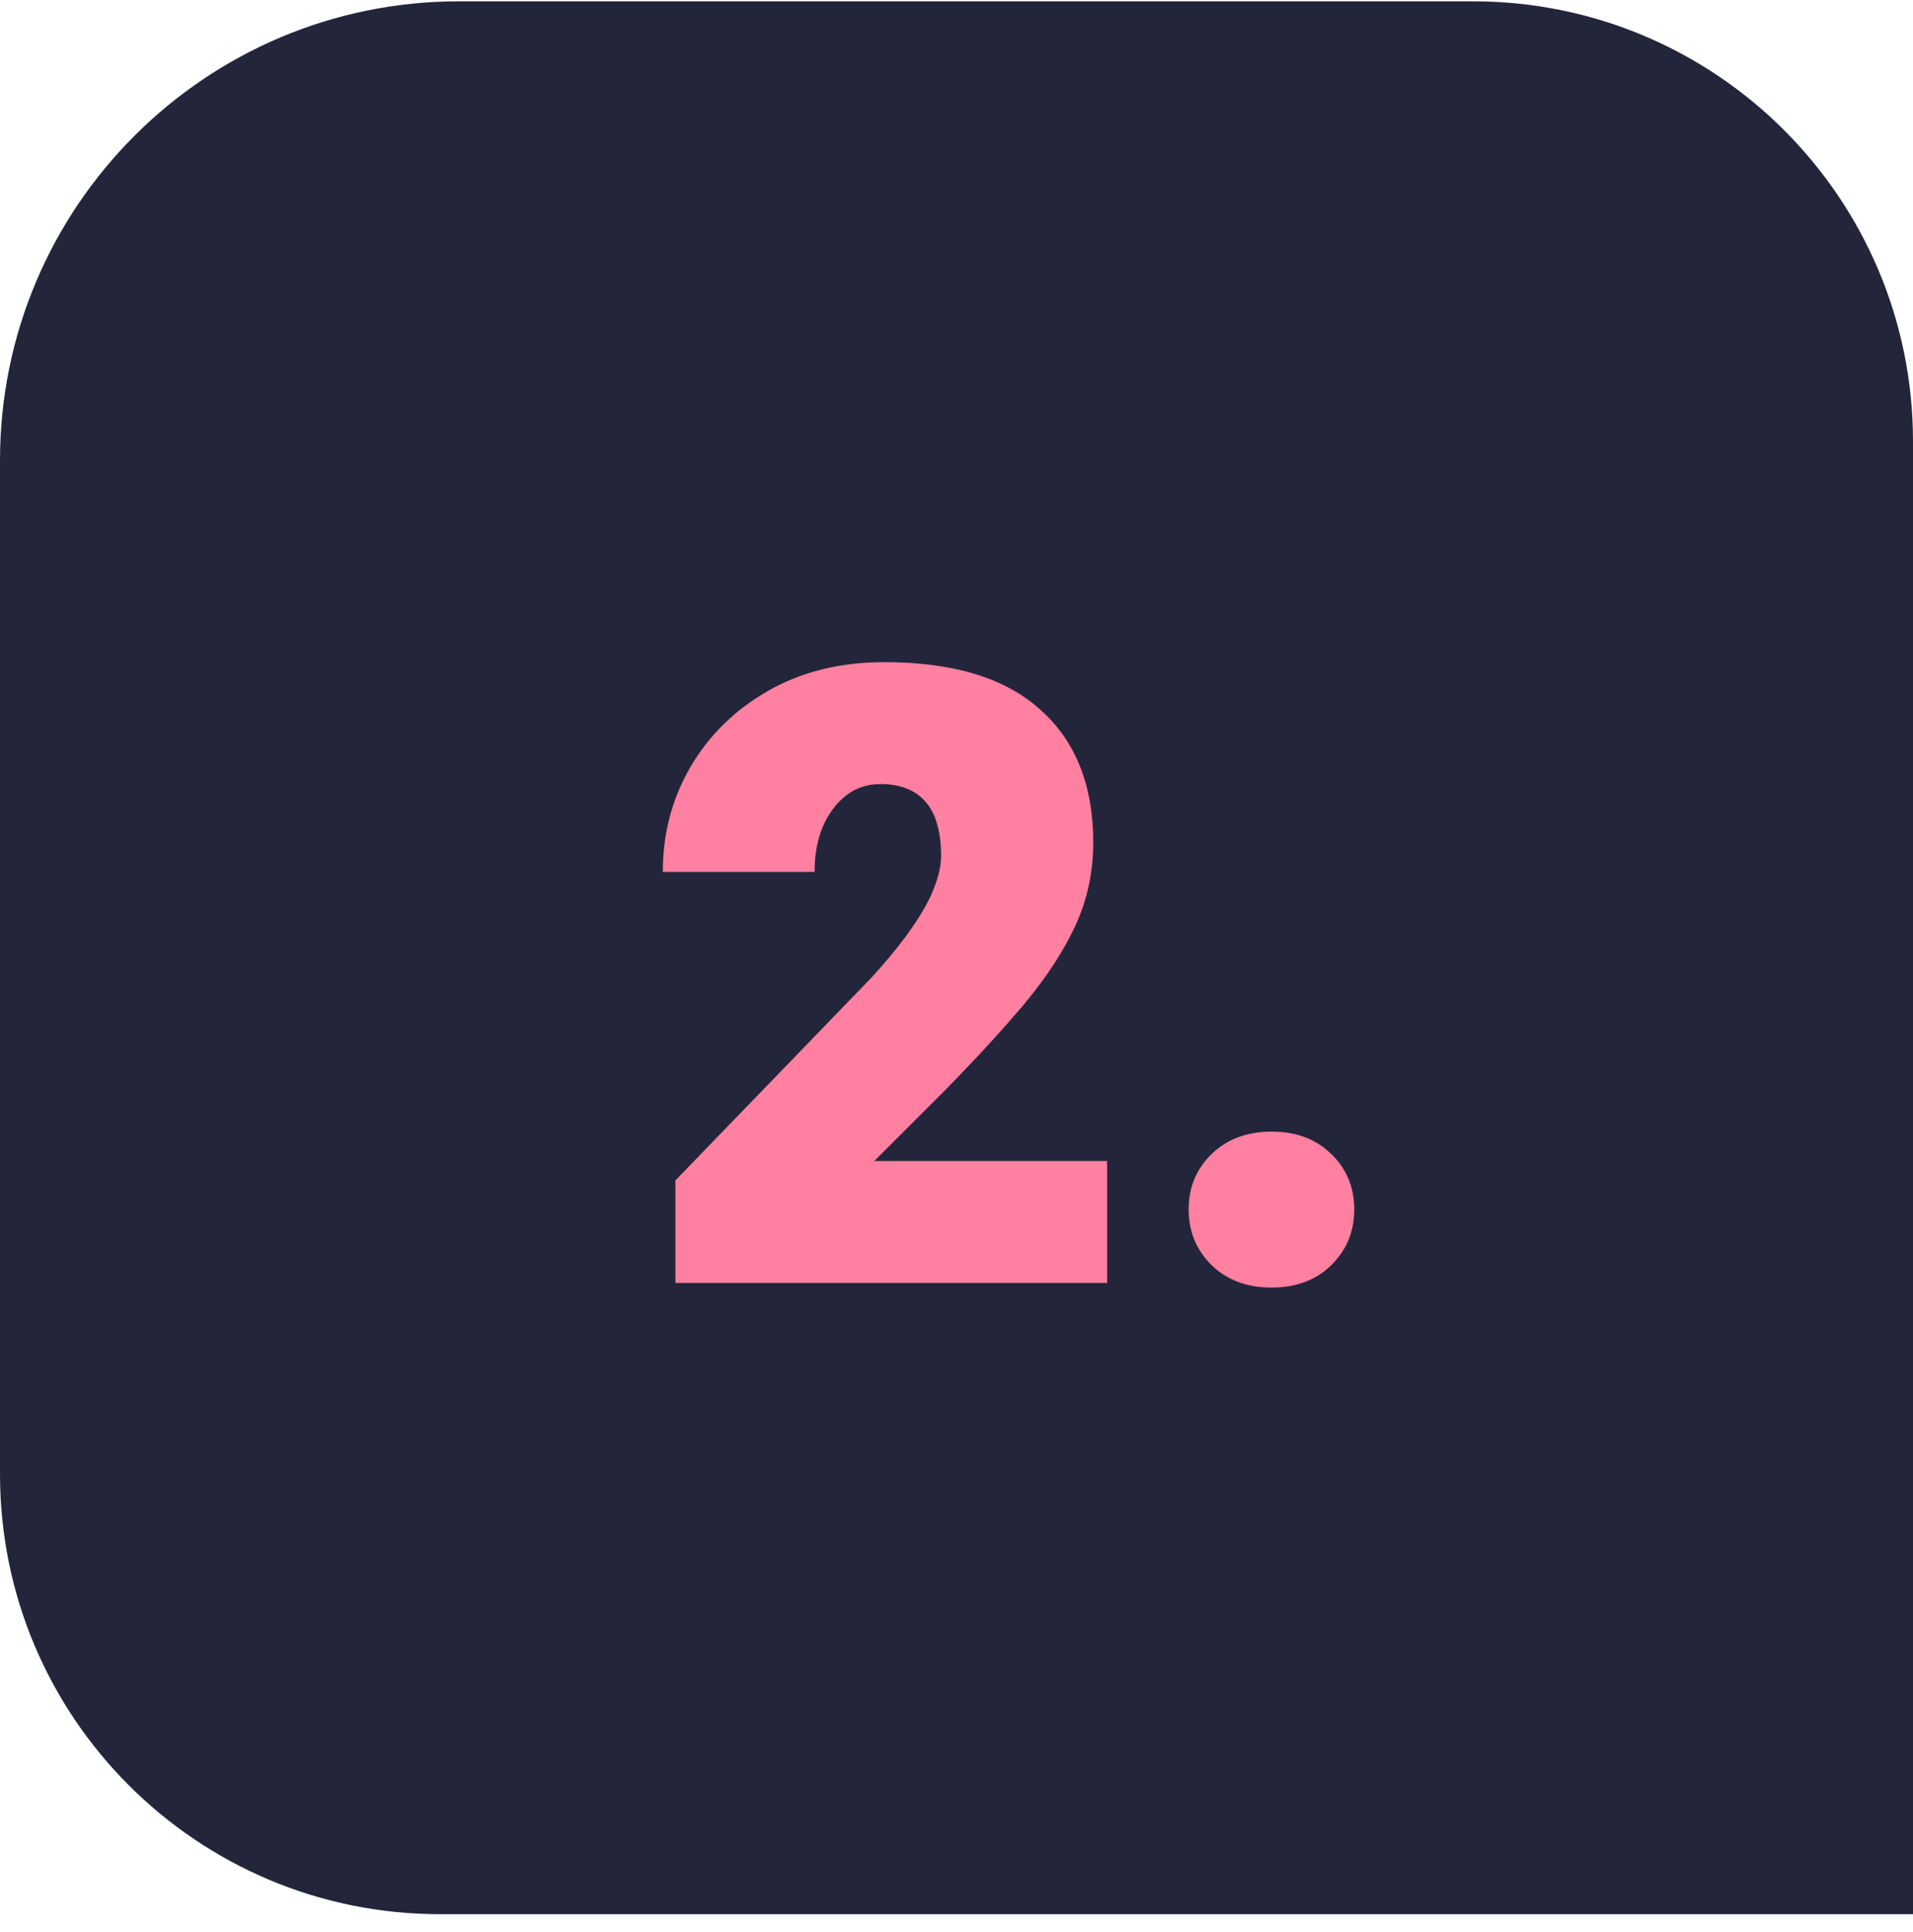
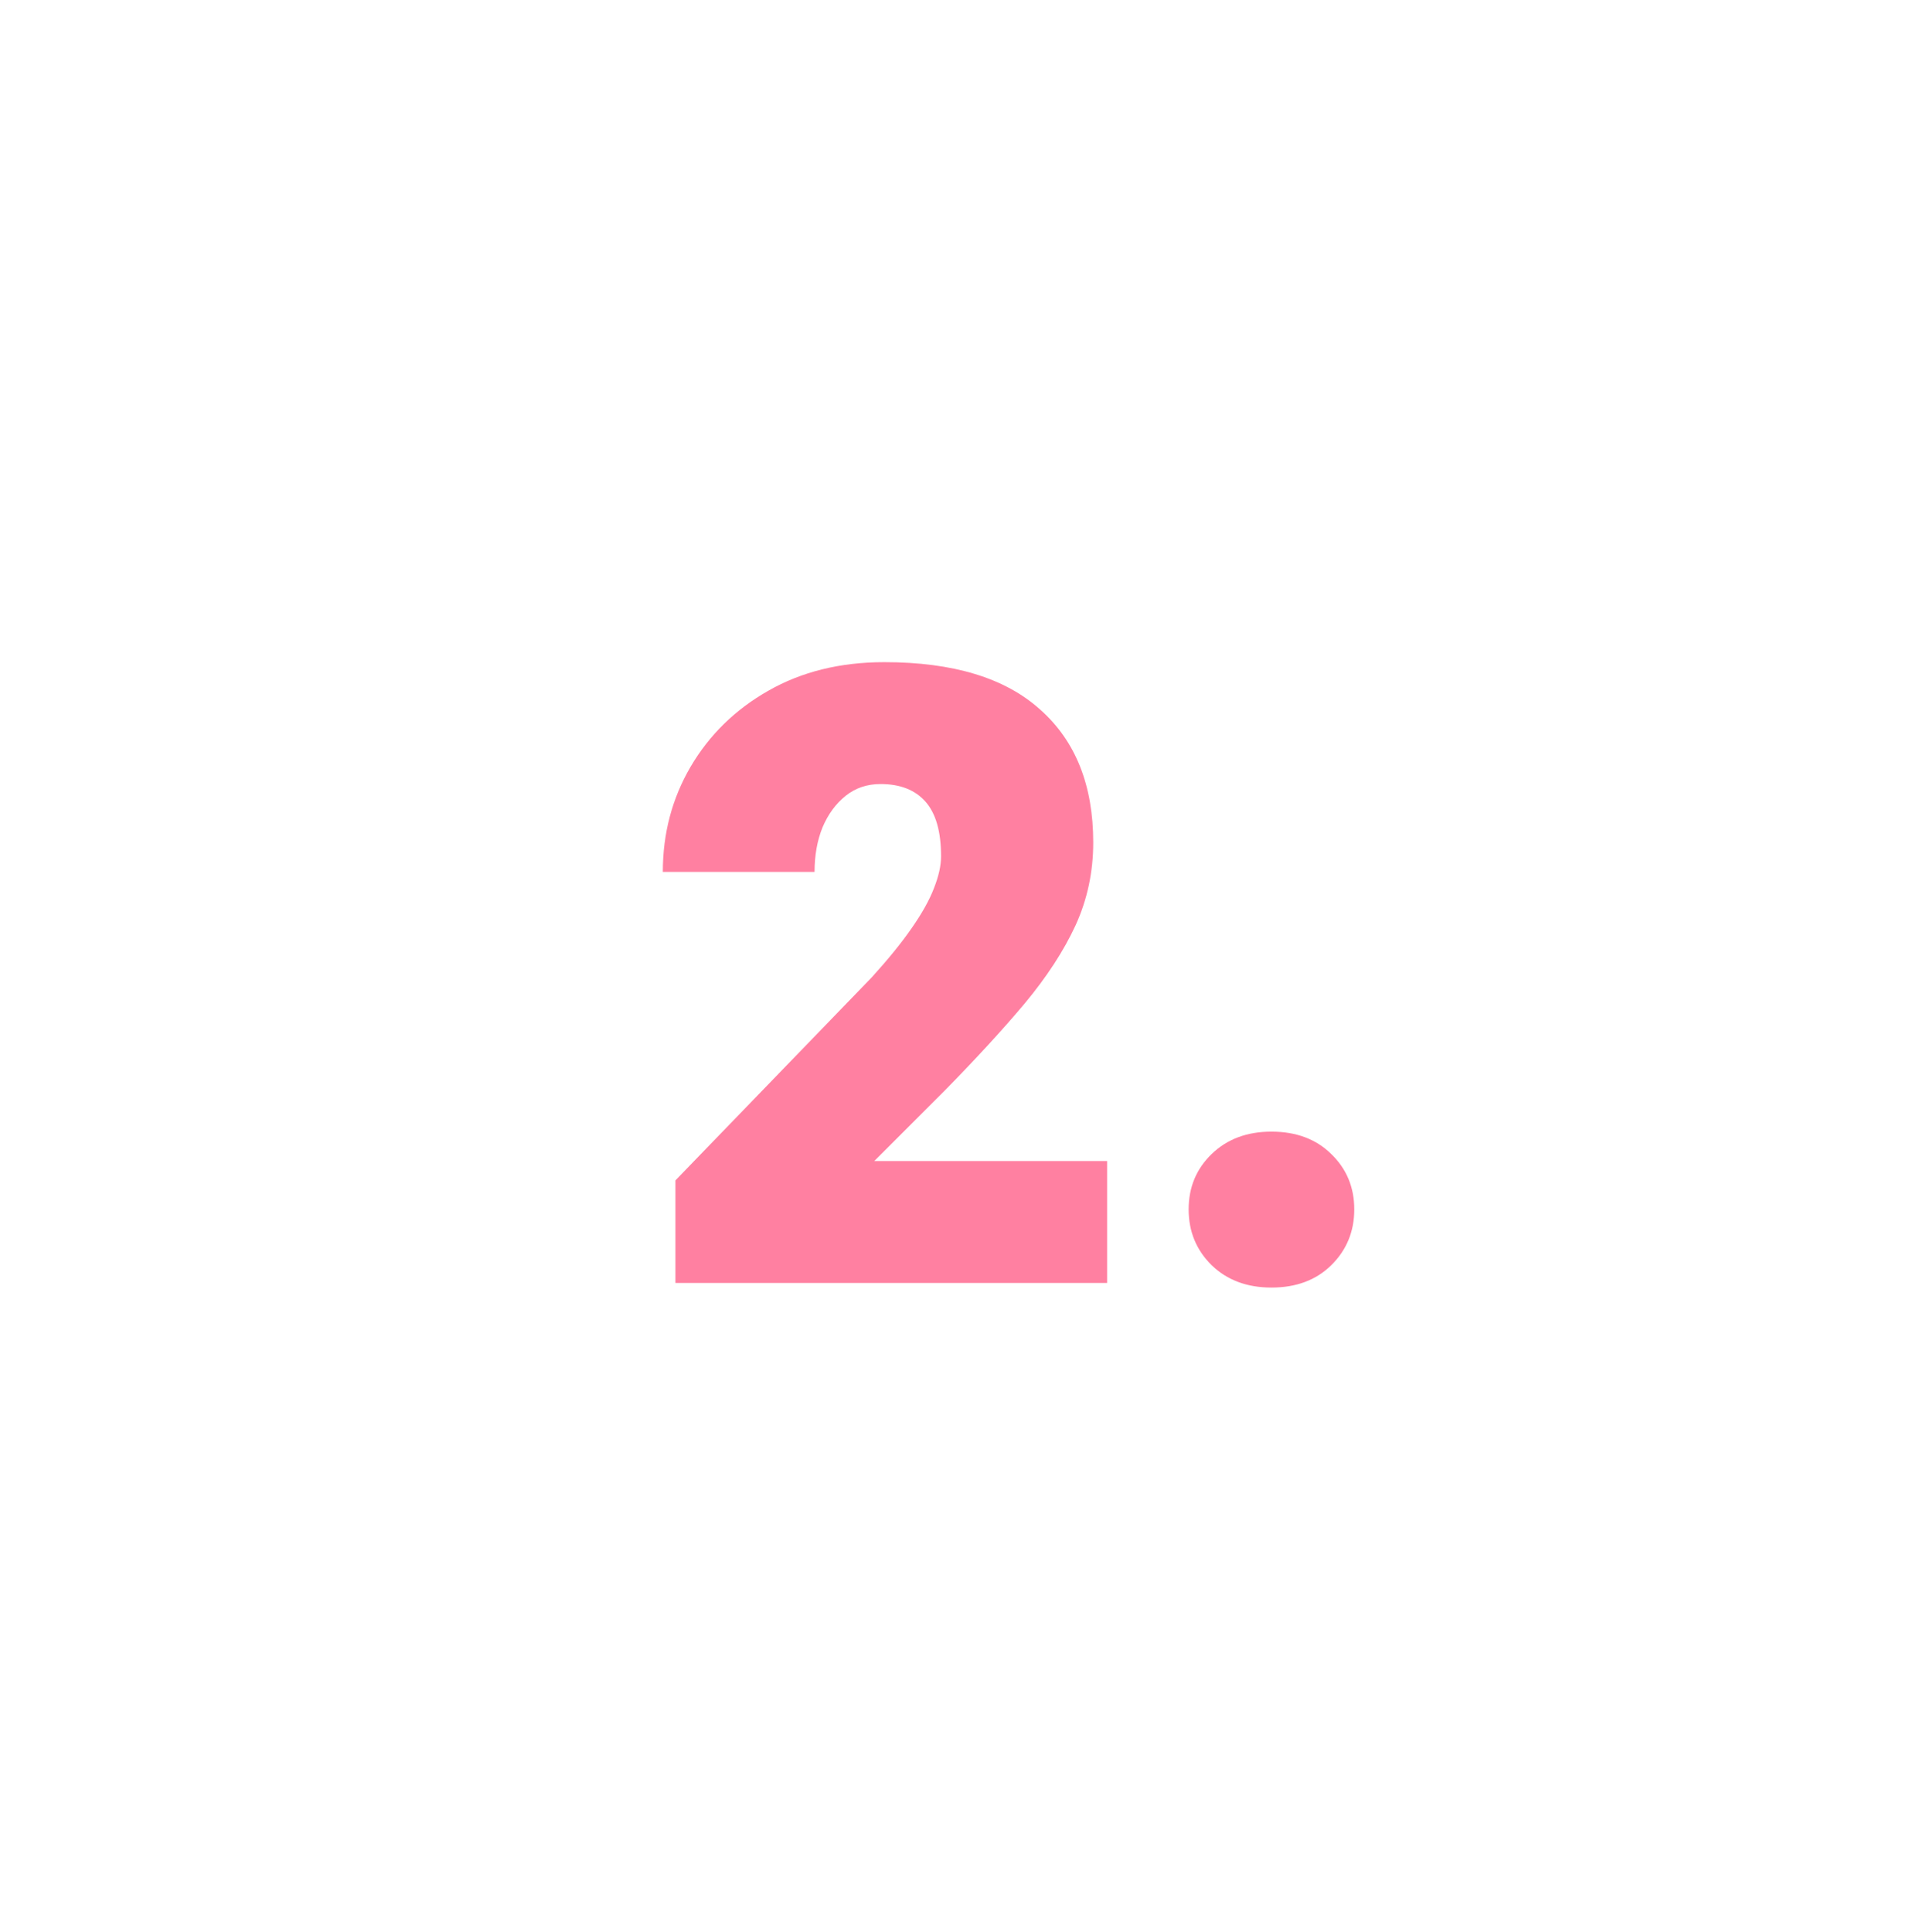
<svg xmlns="http://www.w3.org/2000/svg" width="100" height="101" viewBox="0 0 100 101" fill="none">
-   <path d="M0 24.069C0 10.815 10.745 0.069 24 0.069H77C89.703 0.069 100 10.367 100 23.069V100.069H23C10.297 100.069 0 89.772 0 77.069V24.069Z" fill="#23263B" />
  <path d="M57.873 67.069H35.307V61.708L45.568 51.095C46.432 50.143 47.128 49.286 47.655 48.524C48.197 47.748 48.585 47.052 48.82 46.437C49.069 45.807 49.193 45.251 49.193 44.767C49.193 43.478 48.922 42.526 48.38 41.911C47.838 41.295 47.055 40.988 46.029 40.988C45.326 40.988 44.718 41.193 44.206 41.603C43.693 42.013 43.29 42.562 42.997 43.251C42.719 43.94 42.58 44.716 42.58 45.58H34.648C34.648 43.573 35.131 41.742 36.098 40.087C37.079 38.417 38.434 37.091 40.163 36.11C41.906 35.114 43.927 34.616 46.227 34.616C49.831 34.616 52.548 35.443 54.379 37.099C56.225 38.739 57.148 41.054 57.148 44.042C57.148 45.58 56.84 47.023 56.225 48.371C55.609 49.704 54.723 51.066 53.566 52.458C52.409 53.834 51.01 55.358 49.369 57.028L45.7 60.697H57.873V67.069ZM66.464 67.311C65.189 67.311 64.149 66.923 63.344 66.147C62.538 65.356 62.135 64.381 62.135 63.224C62.135 62.067 62.538 61.1 63.344 60.324C64.149 59.547 65.189 59.159 66.464 59.159C67.753 59.159 68.793 59.547 69.584 60.324C70.39 61.1 70.793 62.067 70.793 63.224C70.793 64.381 70.39 65.356 69.584 66.147C68.793 66.923 67.753 67.311 66.464 67.311Z" fill="#FF80A1" />
</svg>